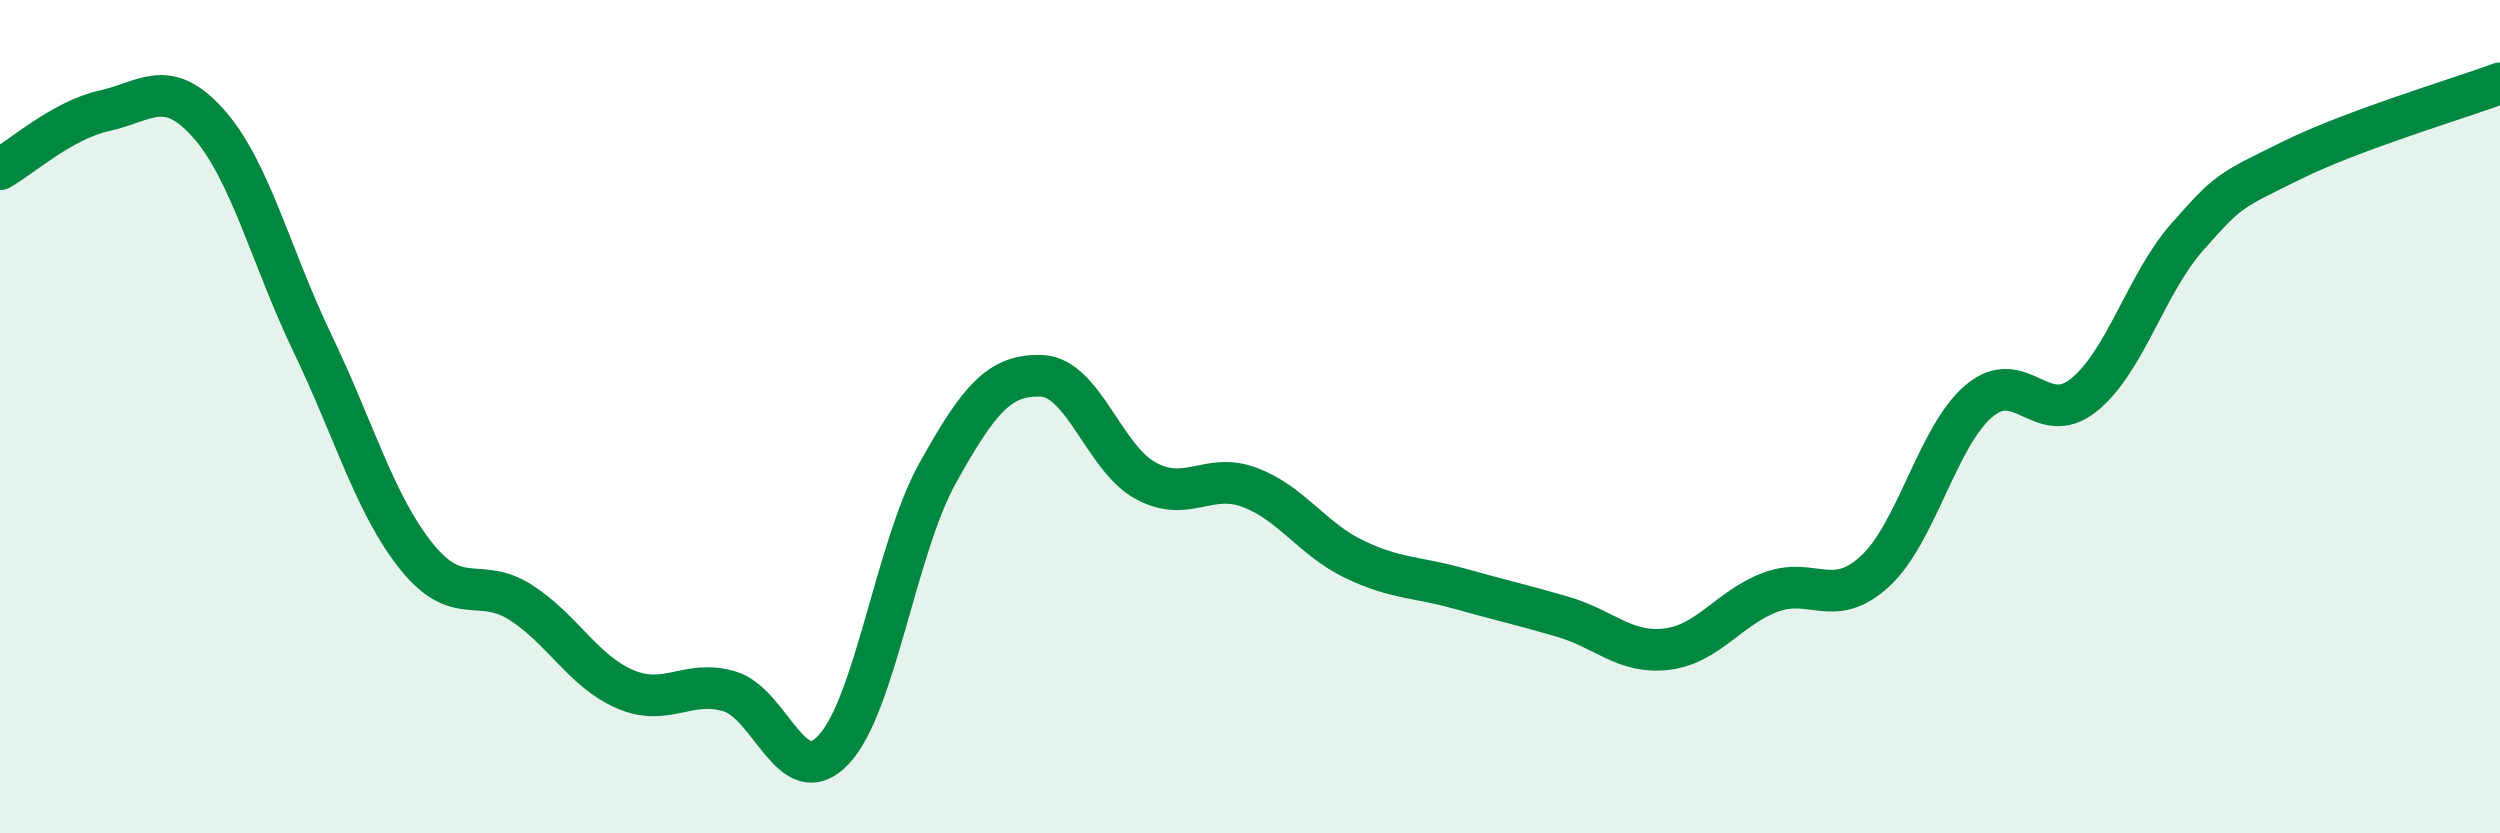
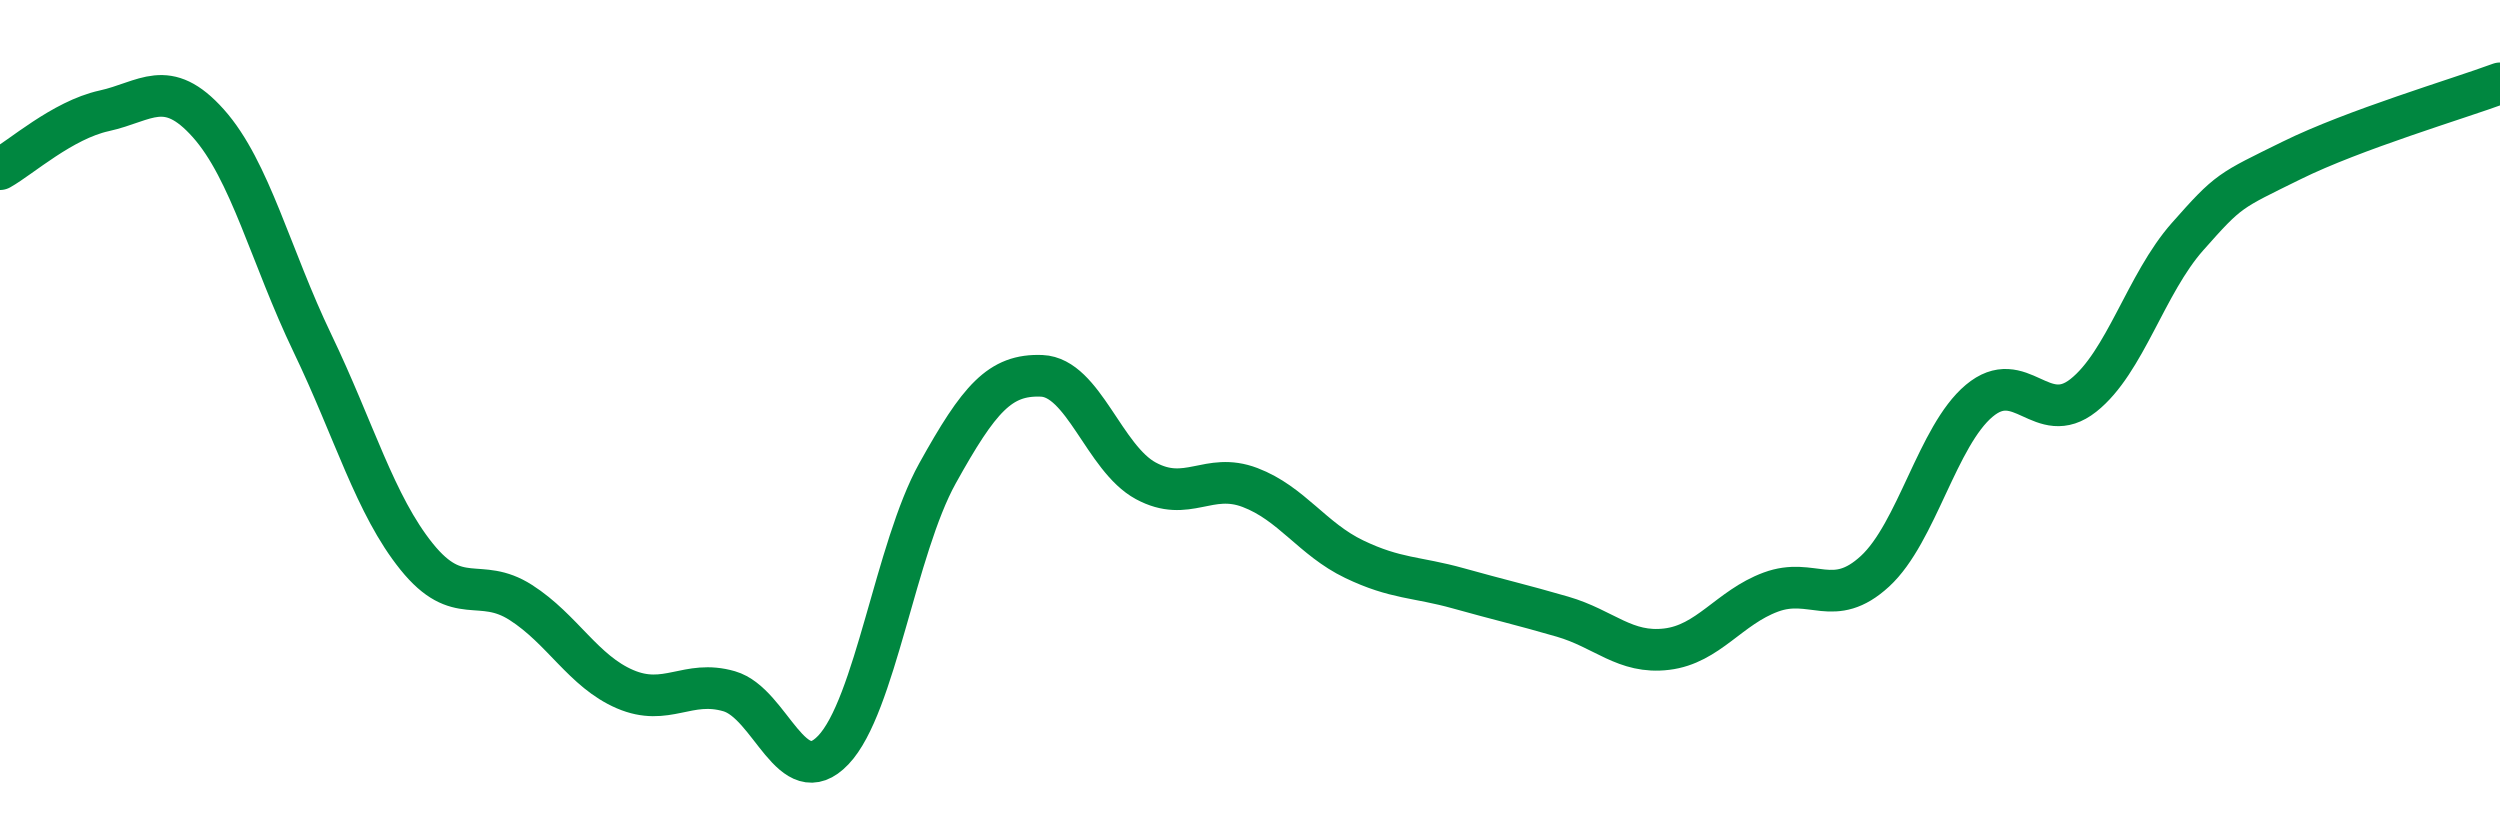
<svg xmlns="http://www.w3.org/2000/svg" width="60" height="20" viewBox="0 0 60 20">
-   <path d="M 0,4.06 C 0.5,3.78 1.5,2.88 2.5,2.66 C 3.5,2.44 4,1.84 5,2.96 C 6,4.08 6.5,6.16 7.5,8.24 C 8.5,10.32 9,12.12 10,13.36 C 11,14.6 11.5,13.82 12.5,14.46 C 13.5,15.1 14,16.11 15,16.54 C 16,16.97 16.5,16.3 17.5,16.59 C 18.5,16.88 19,19.05 20,18 C 21,16.95 21.5,13.16 22.5,11.36 C 23.5,9.56 24,8.98 25,9.02 C 26,9.06 26.5,11 27.5,11.54 C 28.5,12.08 29,11.32 30,11.7 C 31,12.08 31.5,12.94 32.5,13.42 C 33.5,13.9 34,13.84 35,14.12 C 36,14.4 36.5,14.51 37.5,14.8 C 38.5,15.09 39,15.7 40,15.58 C 41,15.46 41.5,14.58 42.5,14.21 C 43.5,13.84 44,14.63 45,13.71 C 46,12.79 46.5,10.46 47.5,9.62 C 48.5,8.78 49,10.28 50,9.49 C 51,8.7 51.5,6.81 52.5,5.68 C 53.5,4.55 53.5,4.59 55,3.85 C 56.5,3.11 59,2.37 60,2L60 20L0 20Z" fill="#008740" opacity="0.1" stroke-linecap="round" stroke-linejoin="round" />
  <path d="M 0,4.06 C 0.5,3.78 1.5,2.88 2.5,2.66 C 3.5,2.44 4,1.84 5,2.96 C 6,4.08 6.5,6.16 7.5,8.24 C 8.5,10.32 9,12.12 10,13.36 C 11,14.6 11.5,13.82 12.5,14.46 C 13.5,15.1 14,16.11 15,16.54 C 16,16.97 16.5,16.3 17.5,16.59 C 18.5,16.88 19,19.05 20,18 C 21,16.95 21.5,13.16 22.5,11.36 C 23.5,9.56 24,8.98 25,9.02 C 26,9.06 26.5,11 27.5,11.54 C 28.5,12.08 29,11.32 30,11.7 C 31,12.08 31.5,12.94 32.5,13.42 C 33.5,13.9 34,13.84 35,14.12 C 36,14.4 36.5,14.51 37.5,14.8 C 38.5,15.09 39,15.7 40,15.58 C 41,15.46 41.5,14.58 42.5,14.21 C 43.5,13.84 44,14.63 45,13.71 C 46,12.79 46.5,10.46 47.5,9.62 C 48.5,8.78 49,10.28 50,9.49 C 51,8.7 51.5,6.81 52.5,5.68 C 53.5,4.55 53.5,4.59 55,3.85 C 56.5,3.11 59,2.37 60,2" stroke="#008740" stroke-width="1" fill="none" stroke-linecap="round" stroke-linejoin="round" />
</svg>